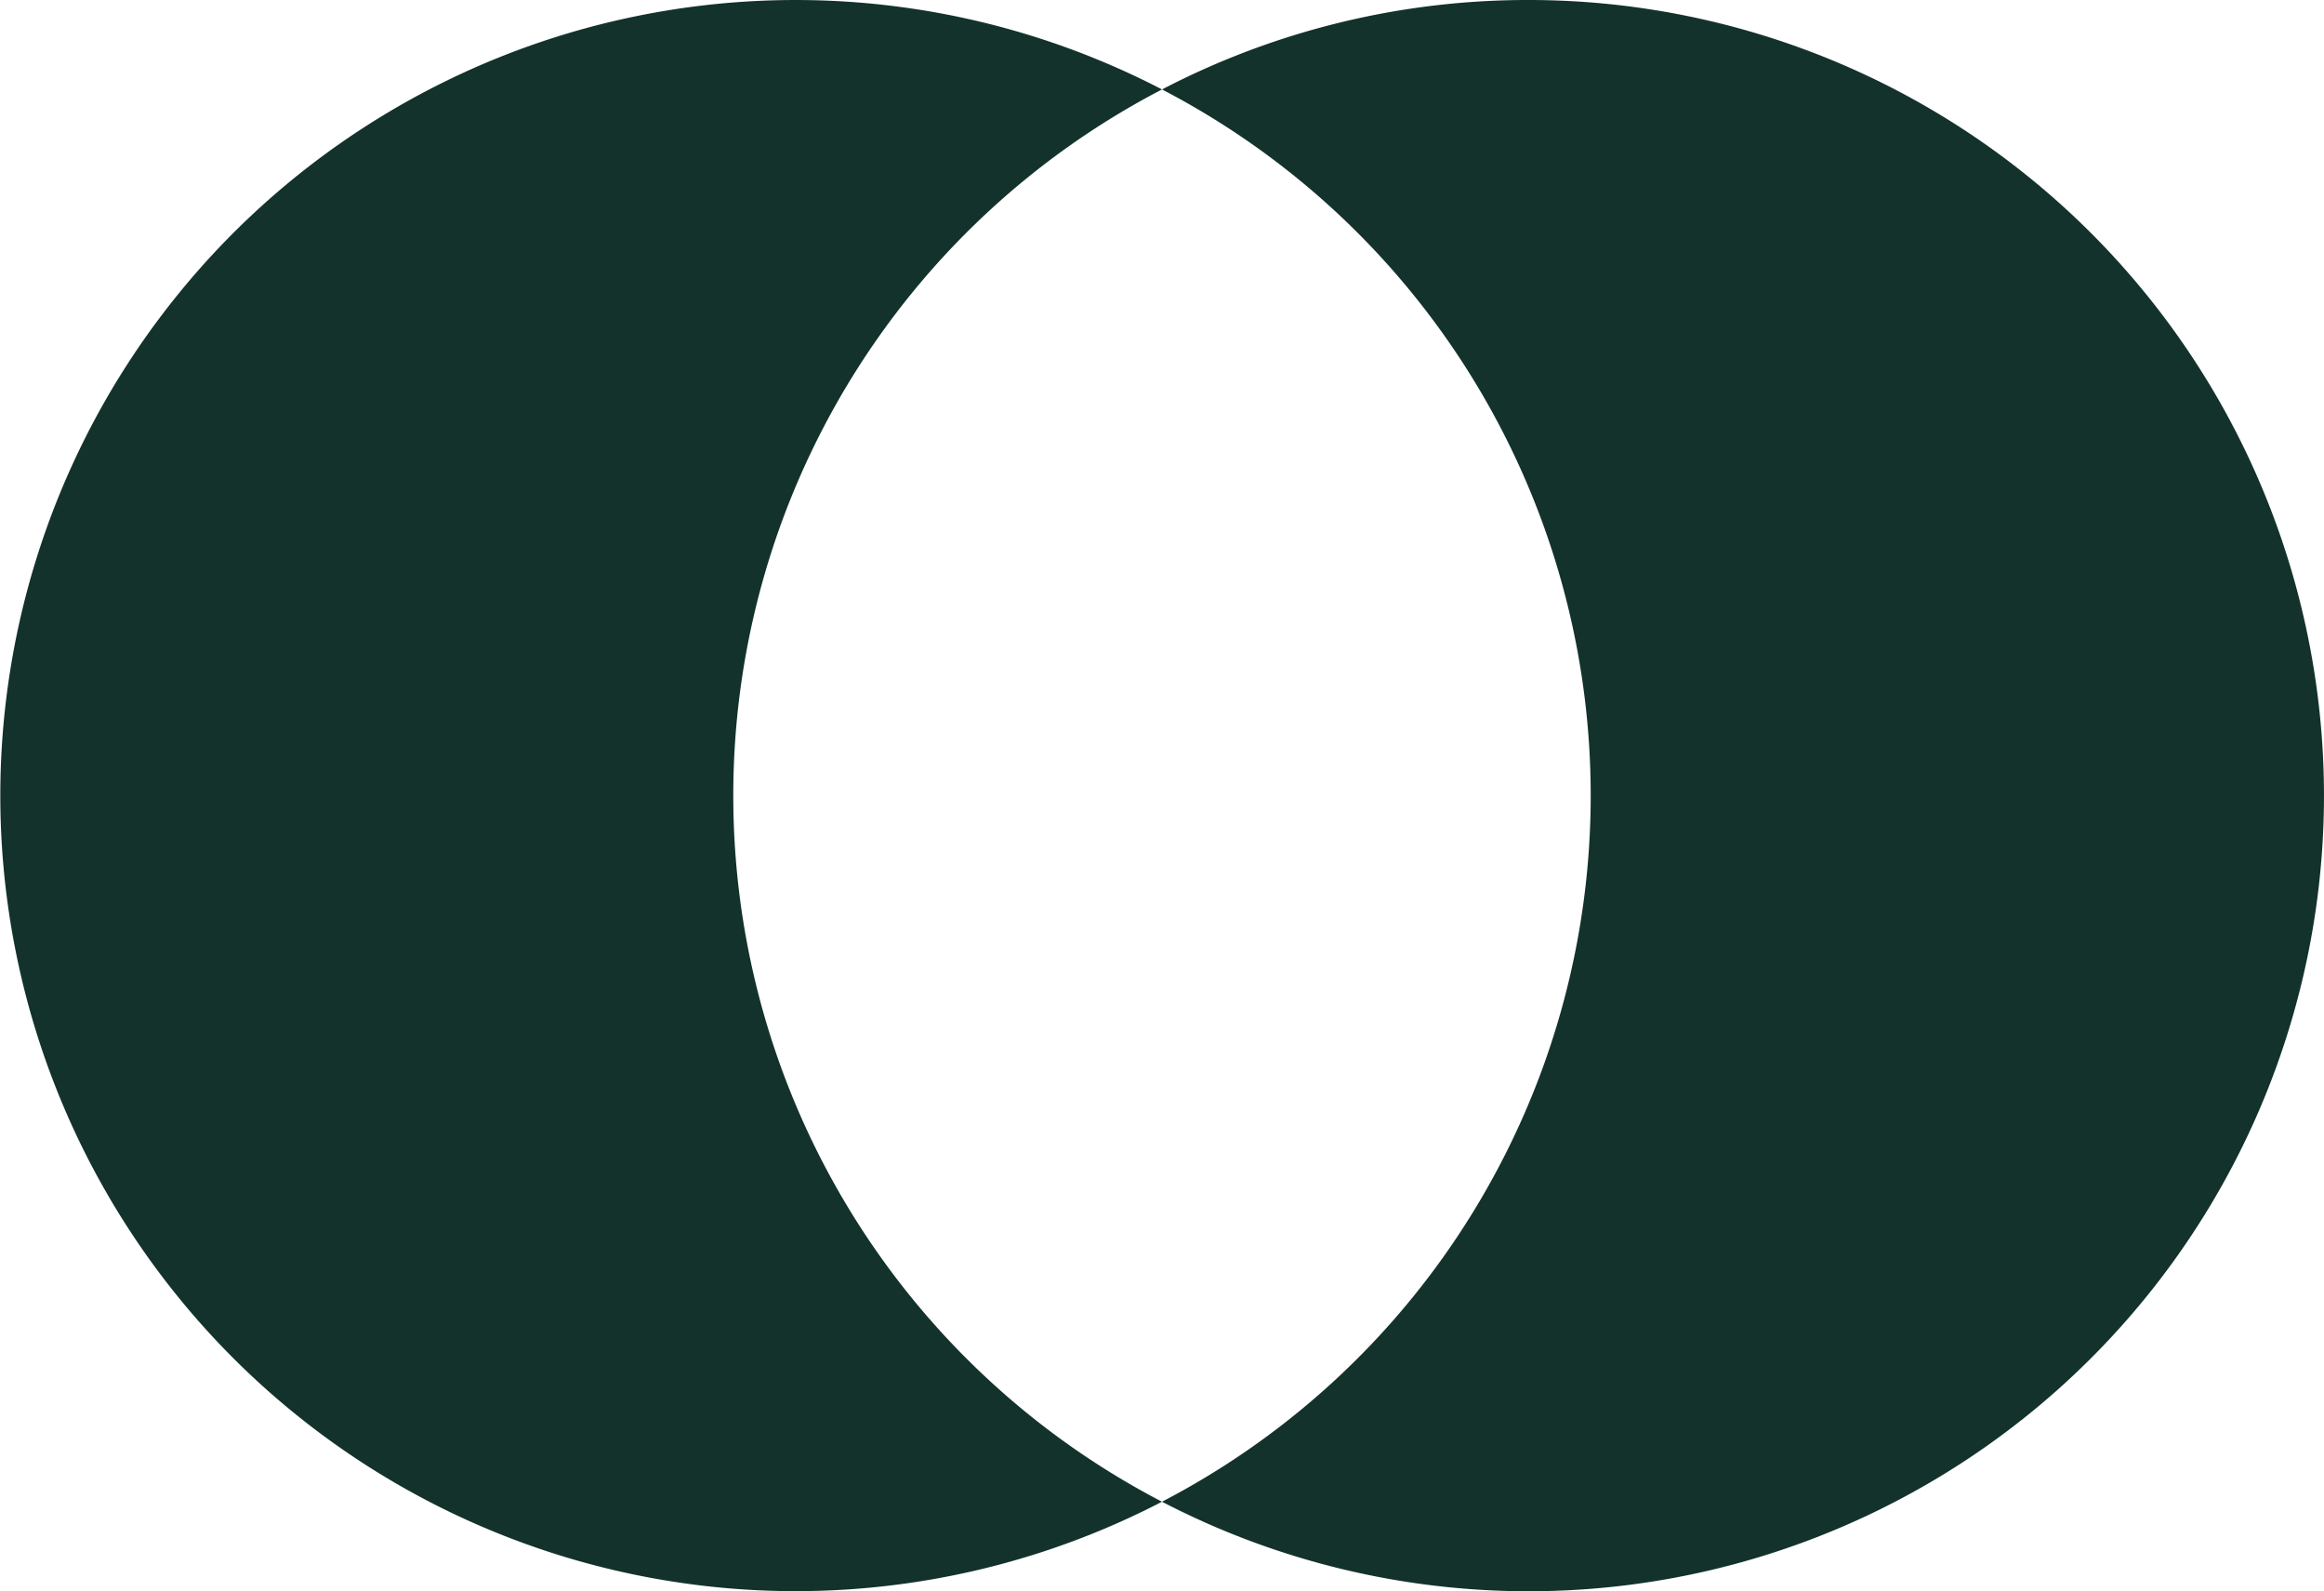
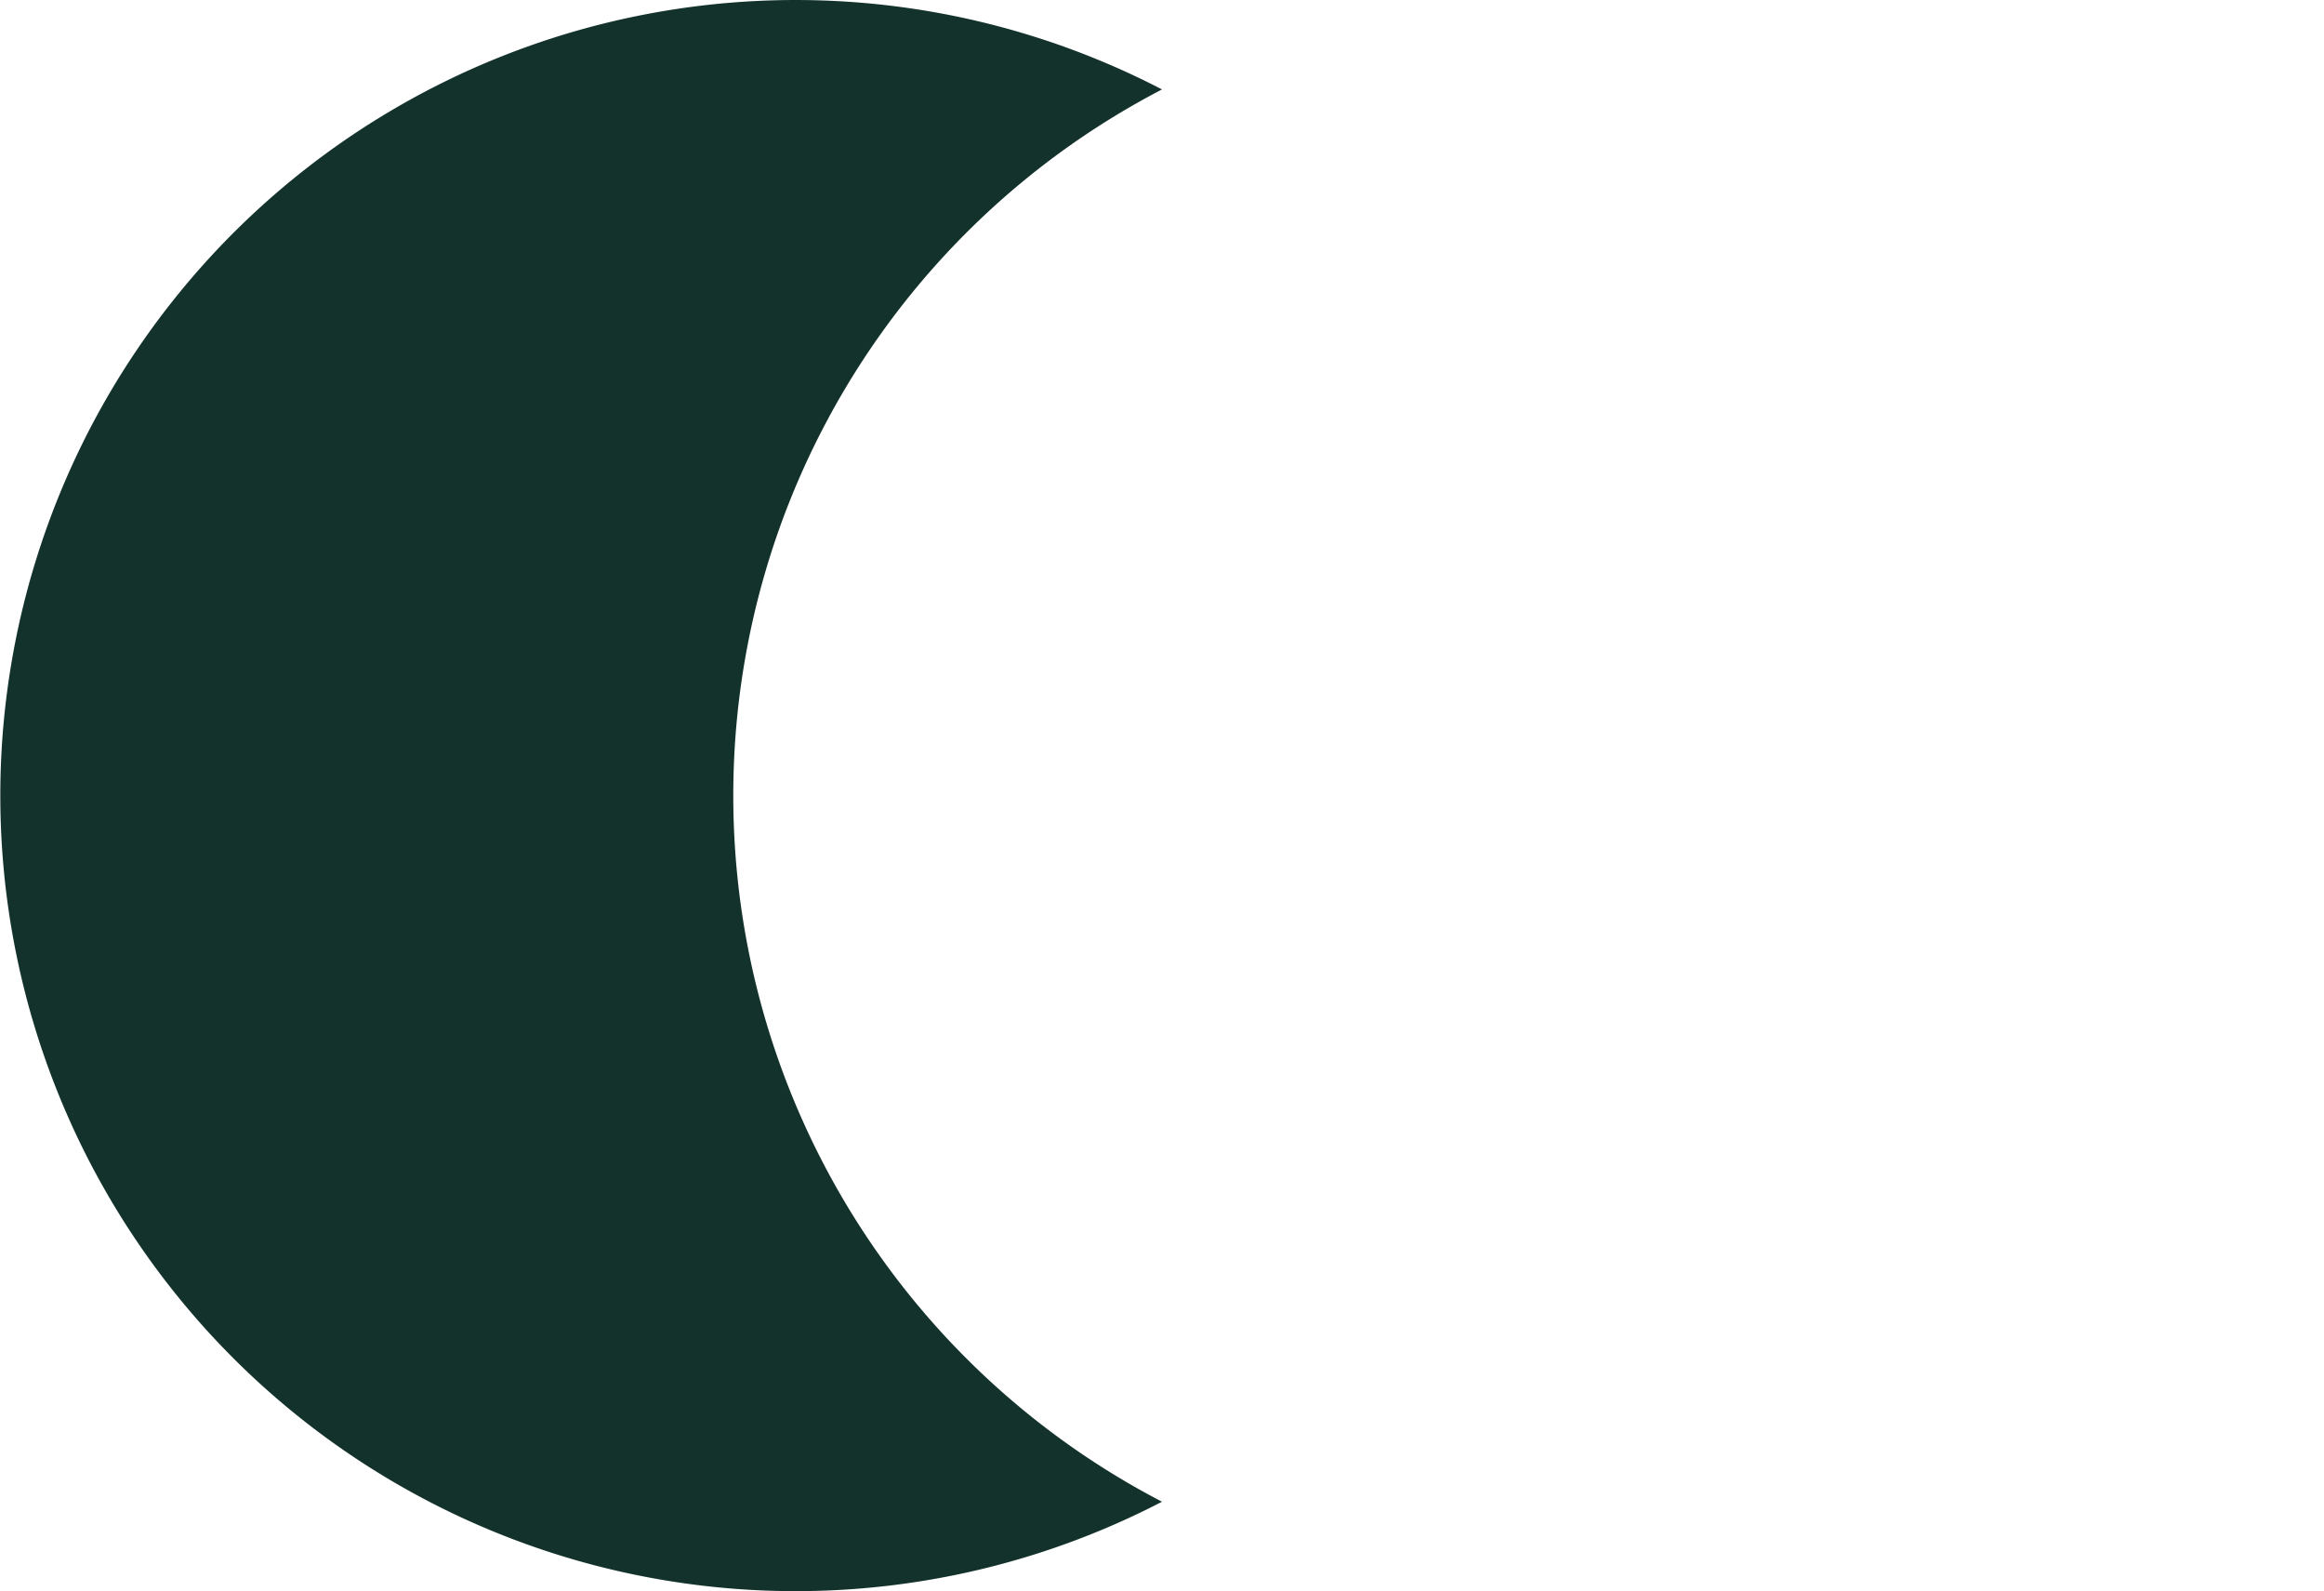
<svg xmlns="http://www.w3.org/2000/svg" viewBox="0 0 76.18 52.143" height="52.143" width="76.18" data-name="Group 50" id="Group_50">
  <defs>
    <clipPath id="clip-path">
      <rect fill="#13322b" height="52.143" width="76.18" data-name="Rectangle 44" id="Rectangle_44" />
    </clipPath>
  </defs>
  <g clip-path="url(#clip-path)" data-name="Group 40" id="Group_40">
    <path fill="#13322b" transform="translate(0 -0.001)" d="M24.037,26.072h0A26.068,26.068,0,0,1,38.09,2.932a26.071,26.071,0,1,0,0,46.281,26.068,26.068,0,0,1-14.053-23.14" data-name="Path 78" id="Path_78" />
-     <path fill="#13322b" transform="translate(-58.018)" d="M108.127,0h0A25.957,25.957,0,0,0,96.108,2.931a26.079,26.079,0,0,1,0,46.281A26.073,26.073,0,1,0,108.127,0" data-name="Path 79" id="Path_79" />
  </g>
</svg>